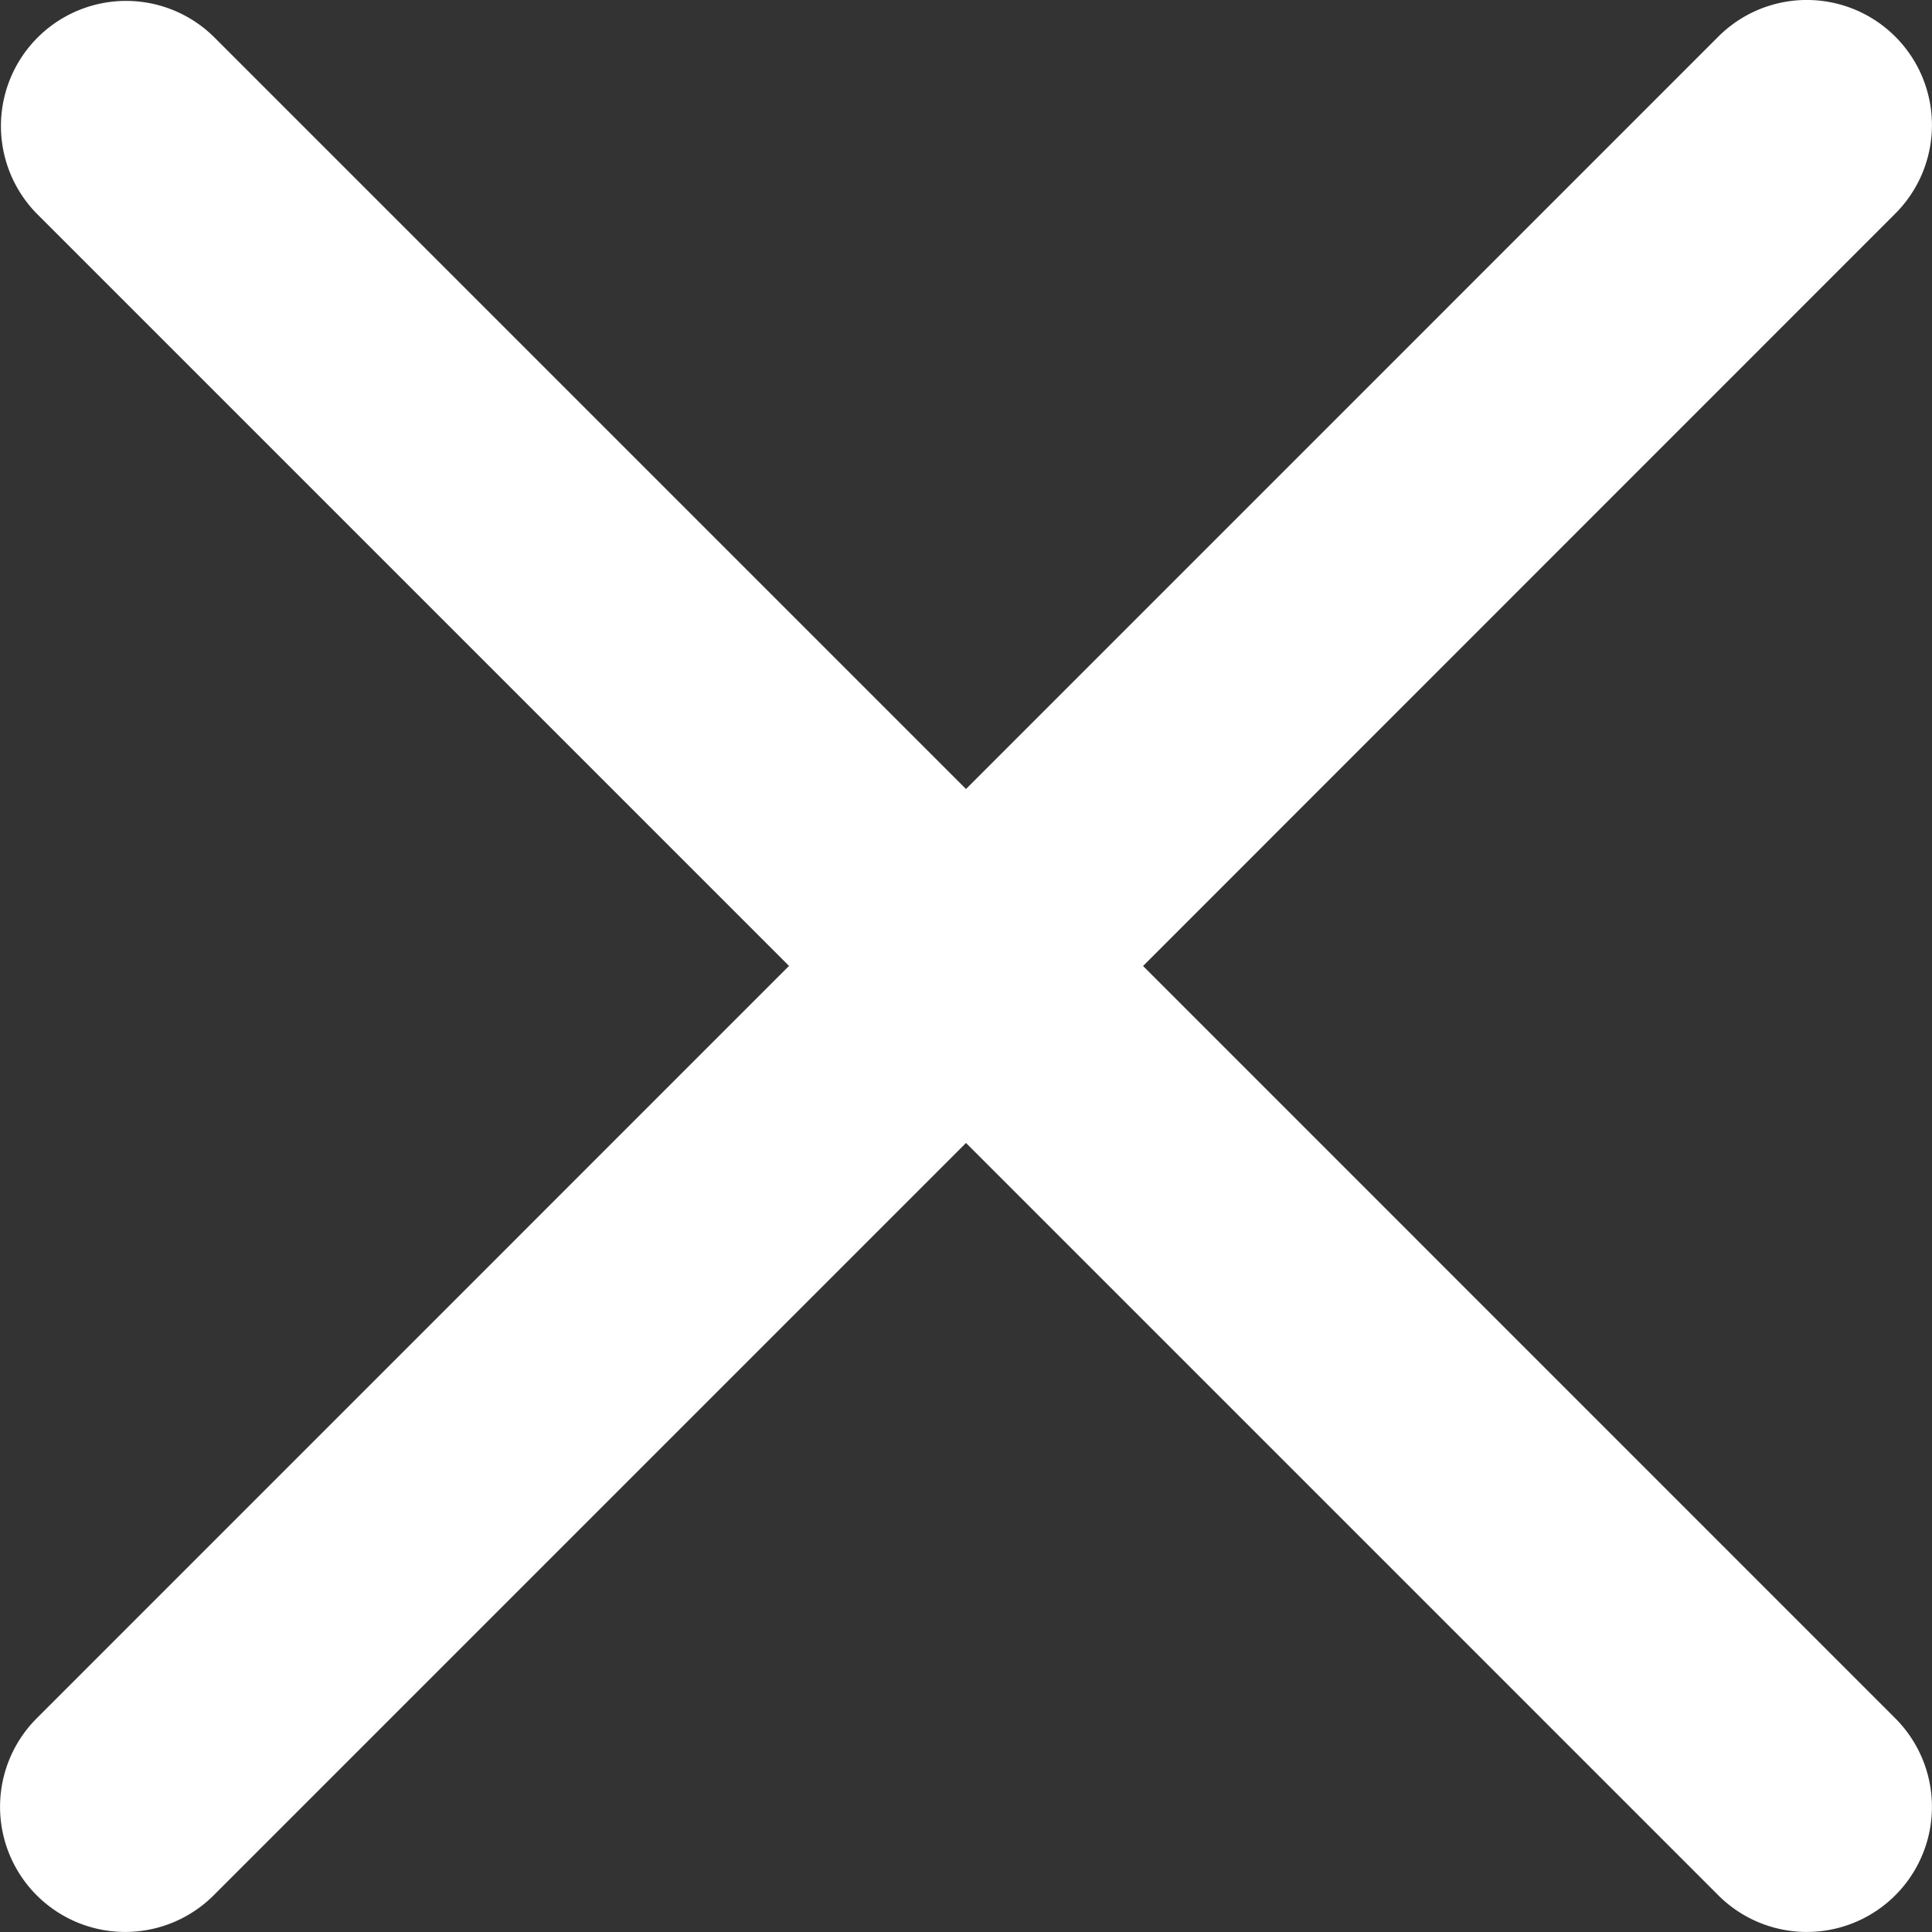
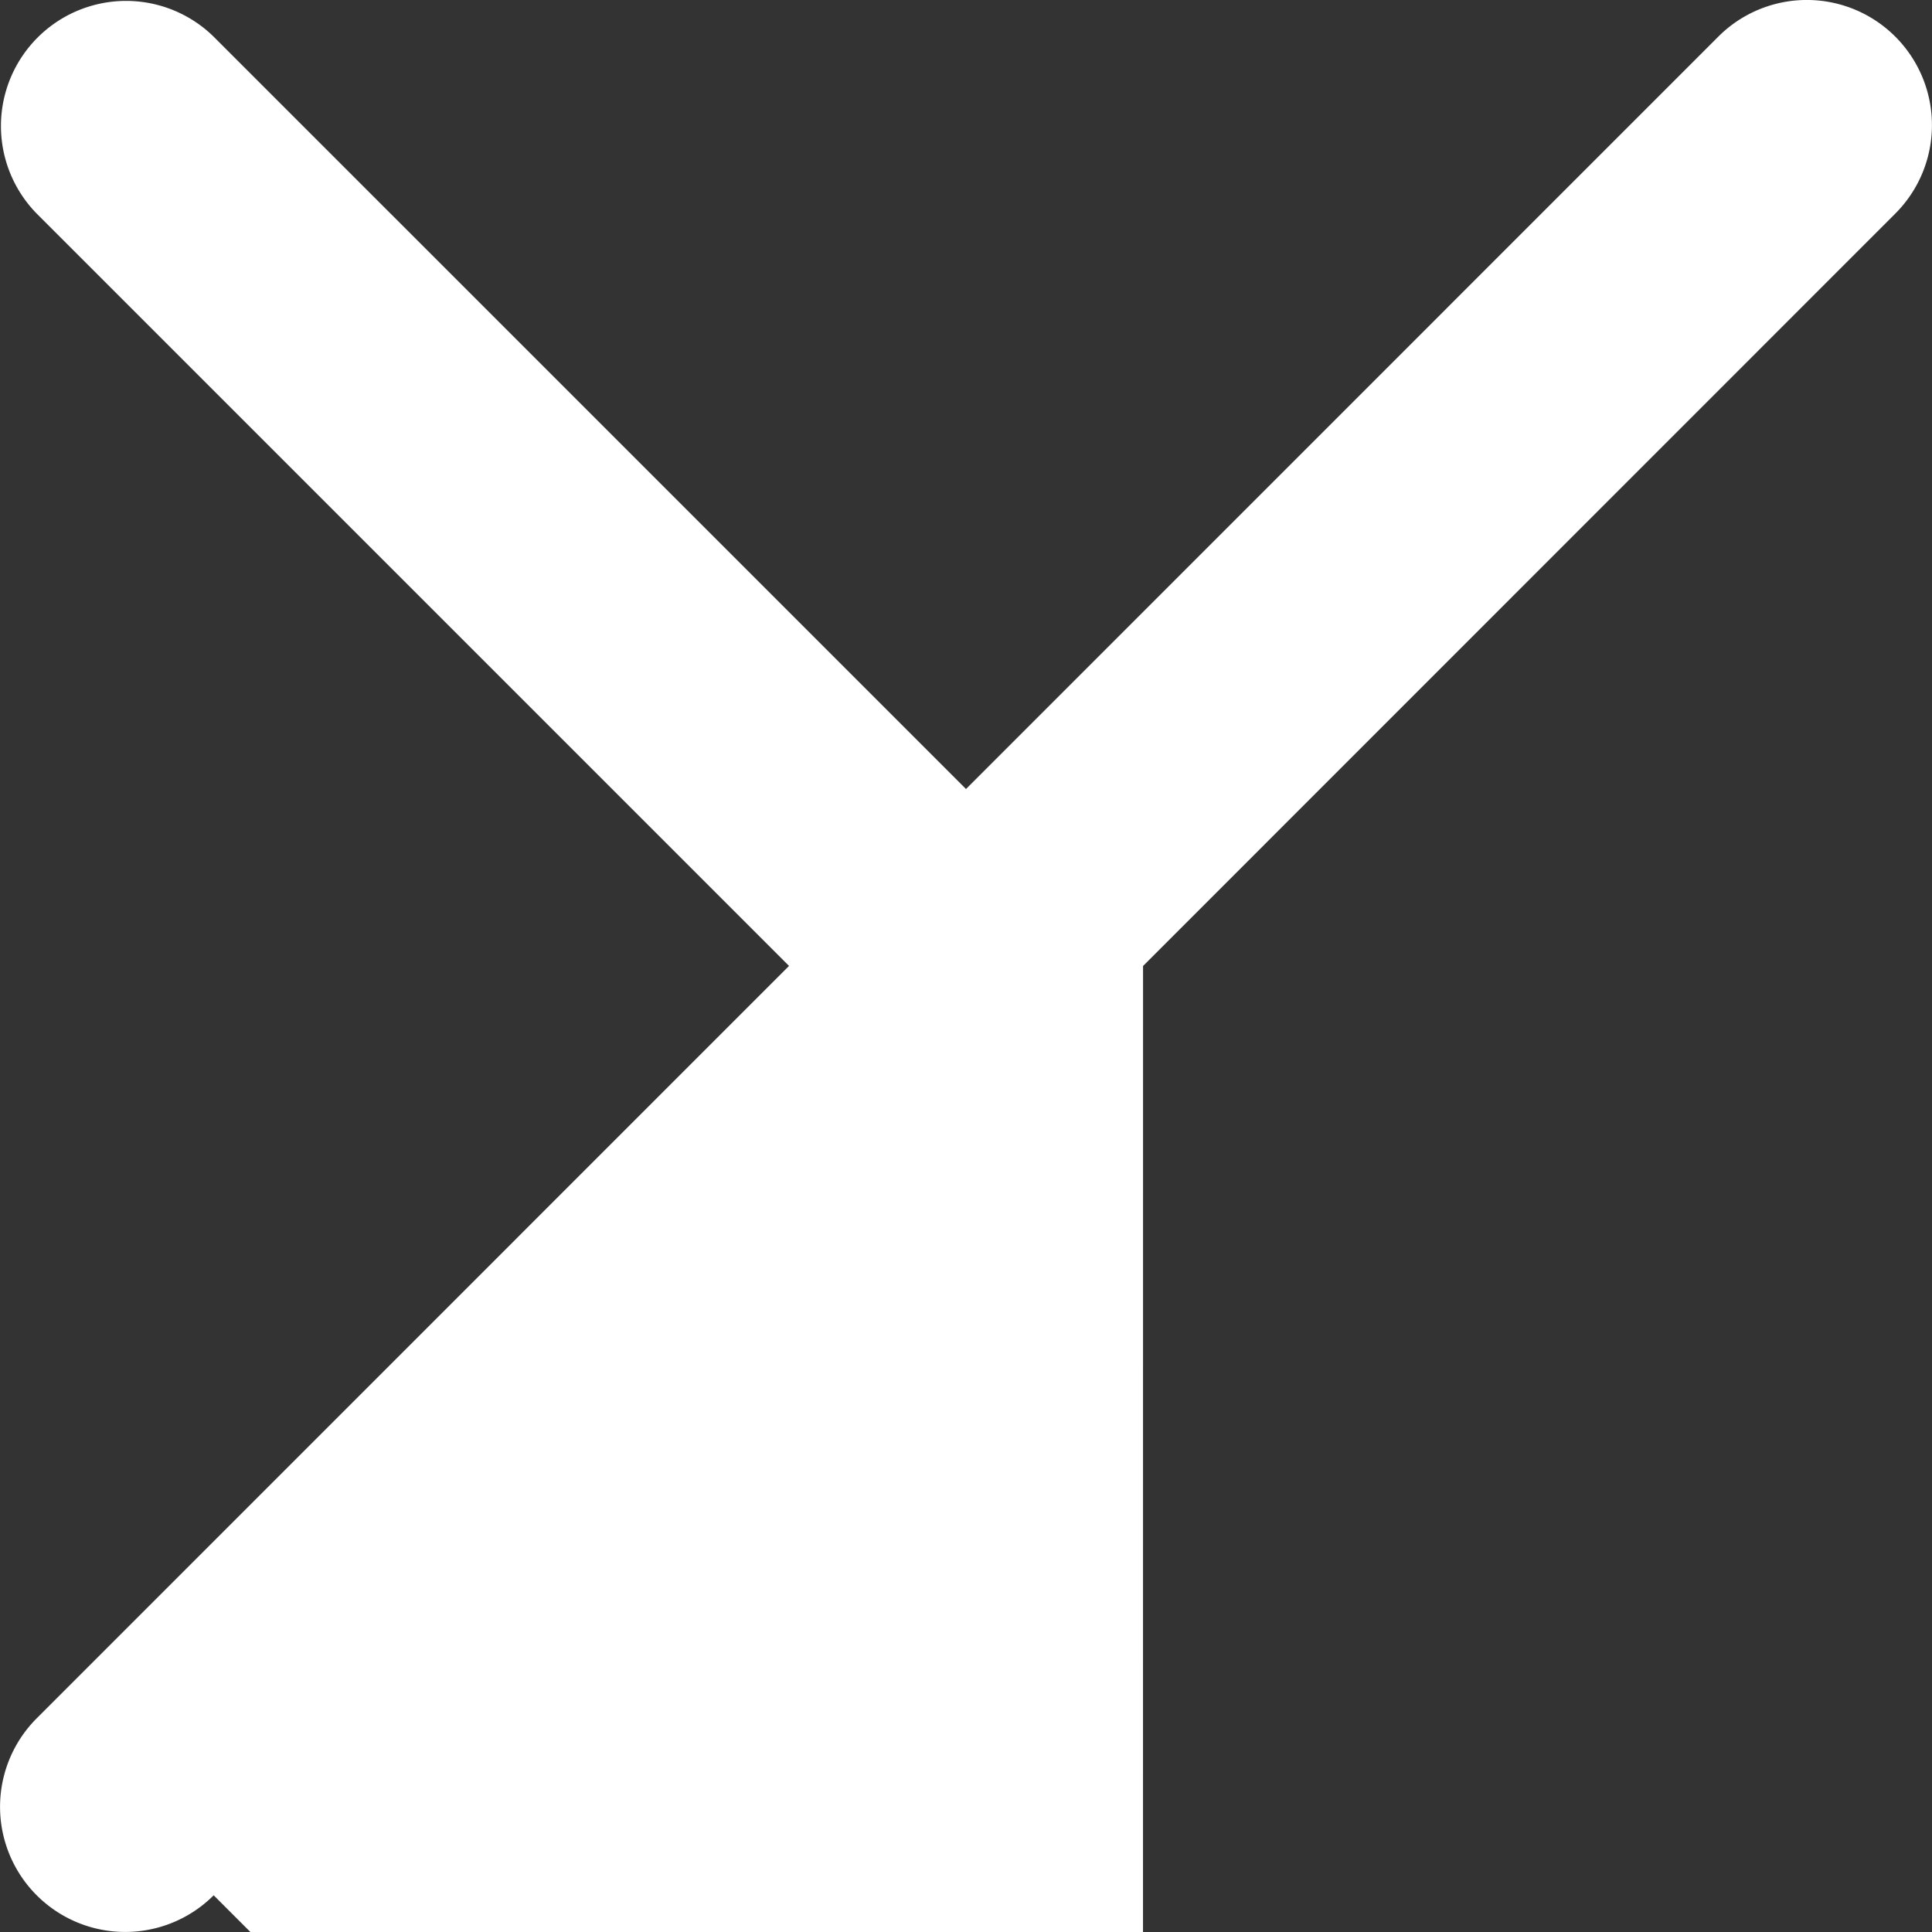
<svg xmlns="http://www.w3.org/2000/svg" width="25" height="25" viewBox="0 0 25 25">
  <rect x="0" y="0" width="25" height="25" fill="#333333" stroke="none" />
-   <path id="icon-close" d="M14.791,12.636,24.525,2.9a1.619,1.619,0,0,0-2.29-2.29L12.5,10.346,2.765.611A1.619,1.619,0,0,0,.475,2.9l9.735,9.735L.475,22.371a1.619,1.619,0,1,0,2.29,2.29L12.5,14.926l9.735,9.735a1.619,1.619,0,1,0,2.29-2.29Zm0,0" transform="translate(0 -0.136)" fill="#ffffff" />
+   <path id="icon-close" d="M14.791,12.636,24.525,2.9a1.619,1.619,0,0,0-2.29-2.29L12.5,10.346,2.765.611A1.619,1.619,0,0,0,.475,2.9l9.735,9.735L.475,22.371a1.619,1.619,0,1,0,2.29,2.29l9.735,9.735a1.619,1.619,0,1,0,2.29-2.29Zm0,0" transform="translate(0 -0.136)" fill="#ffffff" />
</svg>